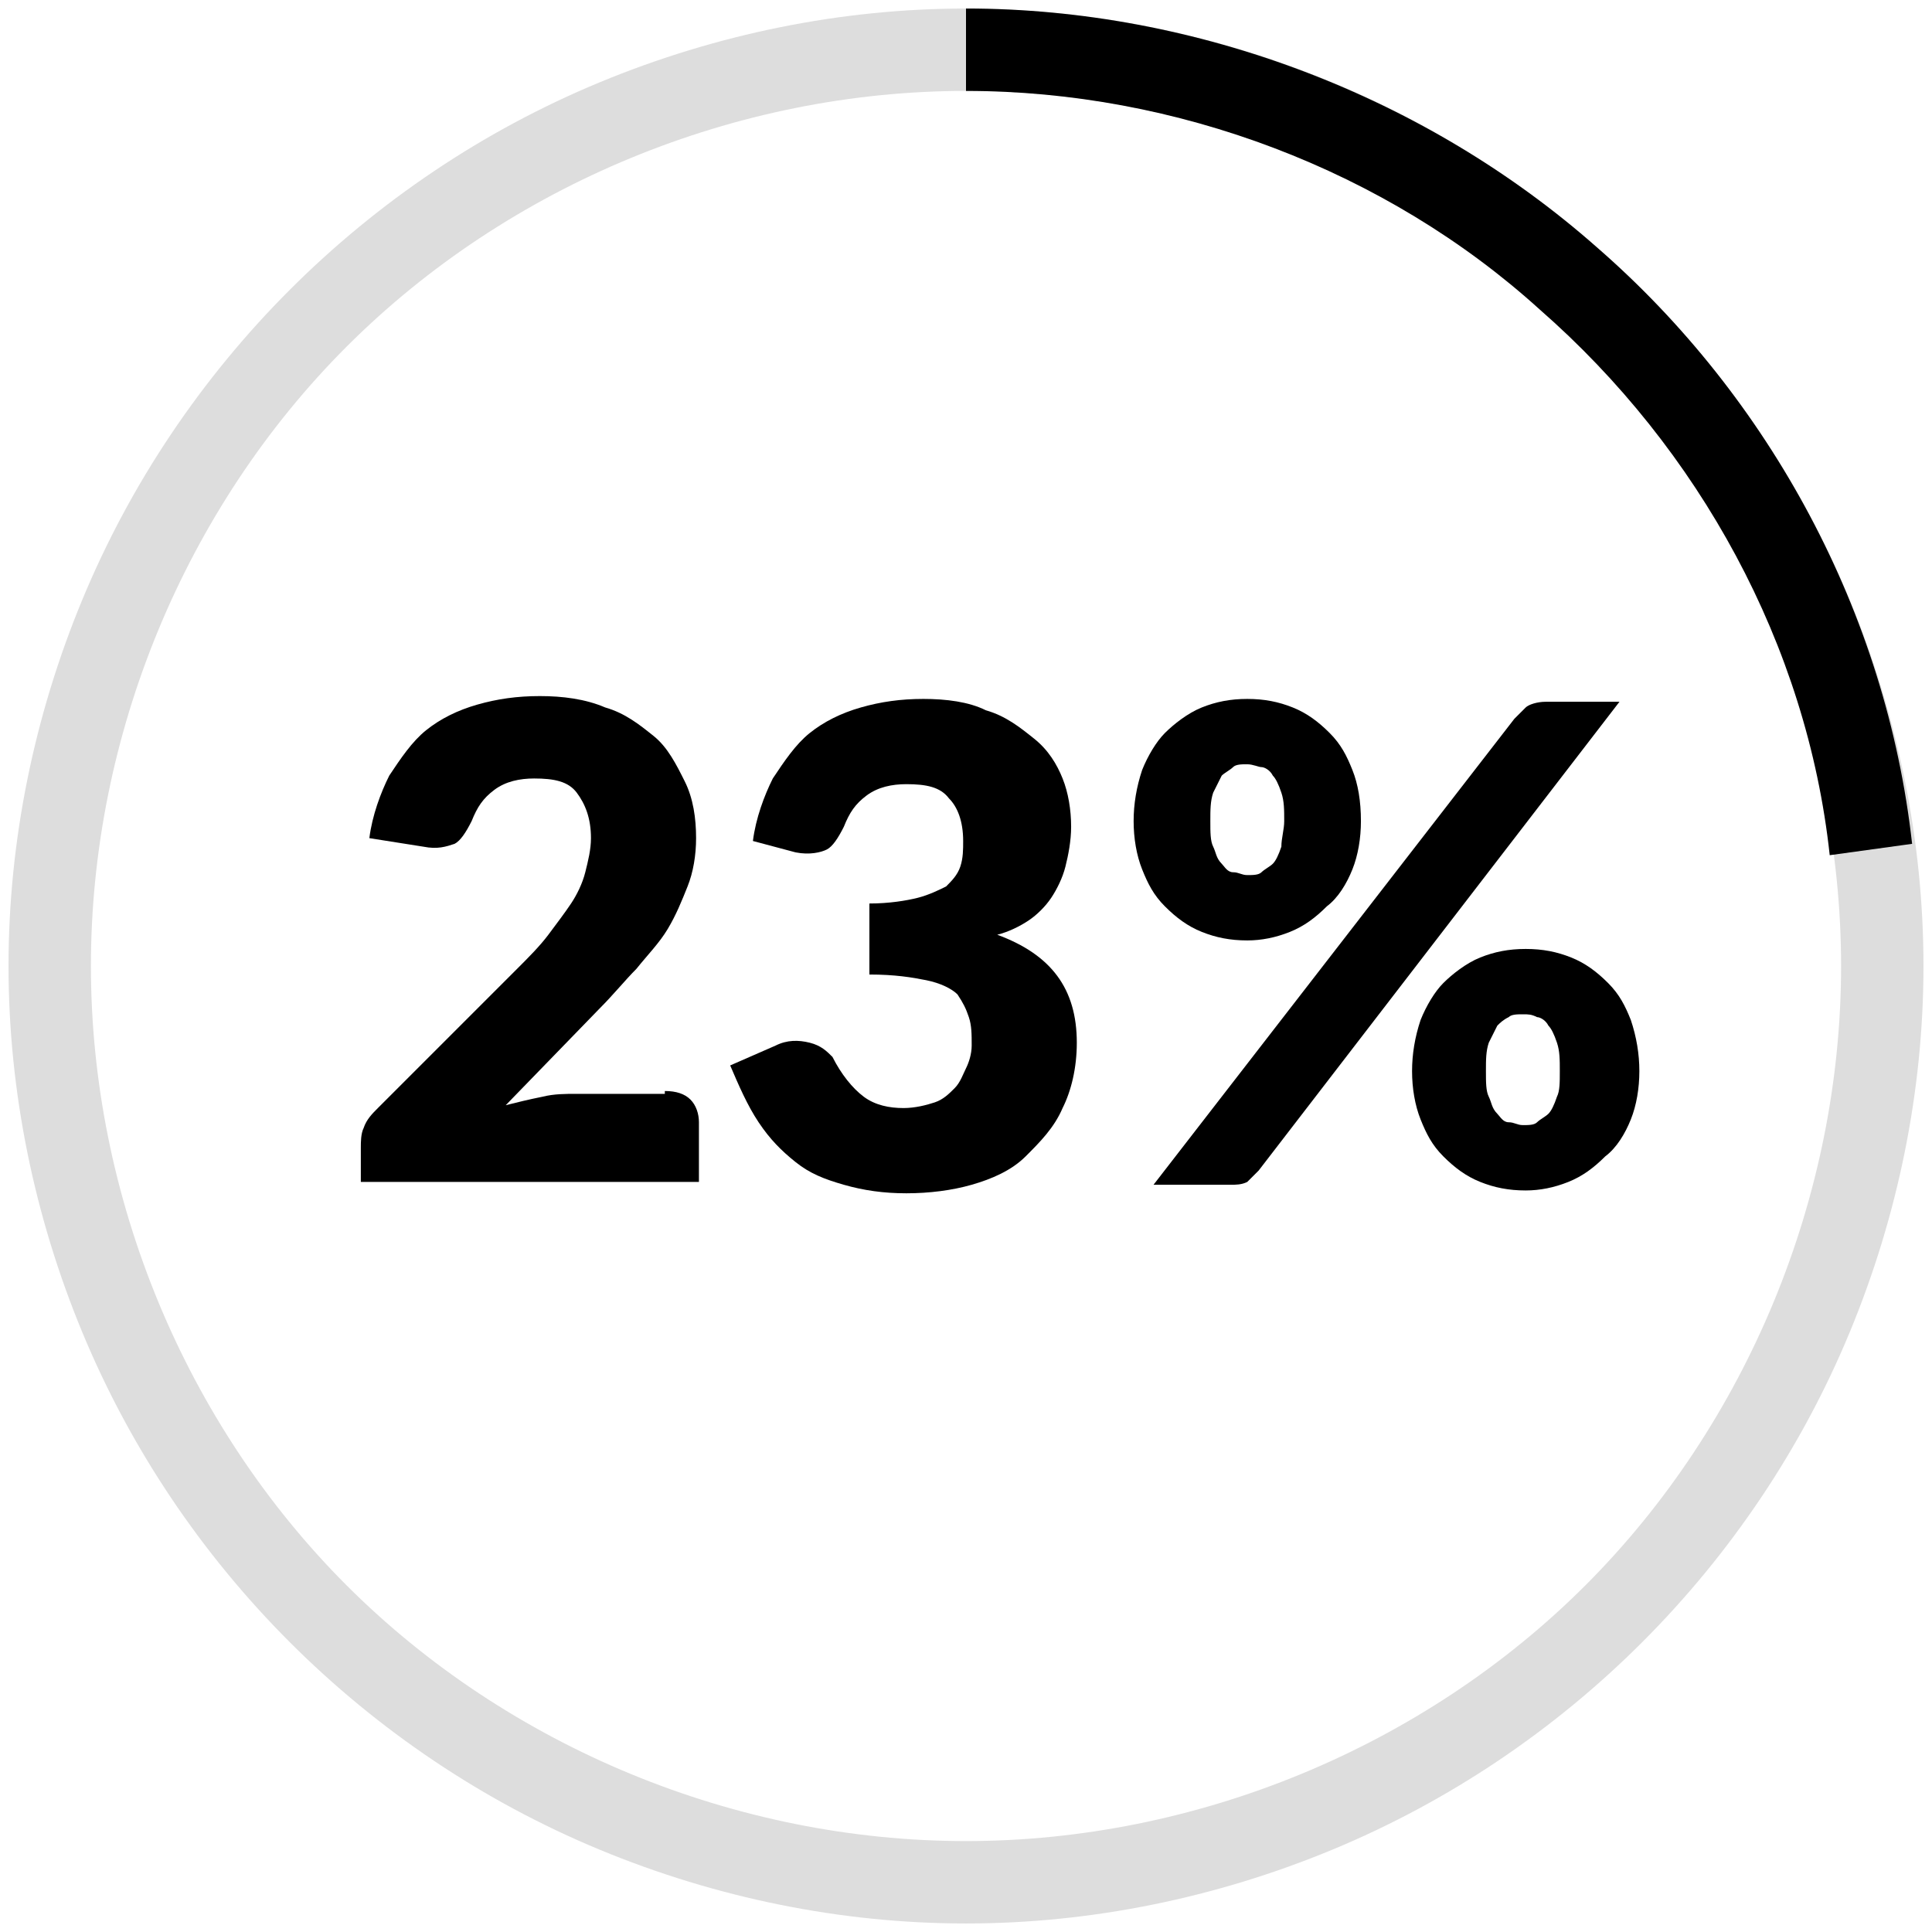
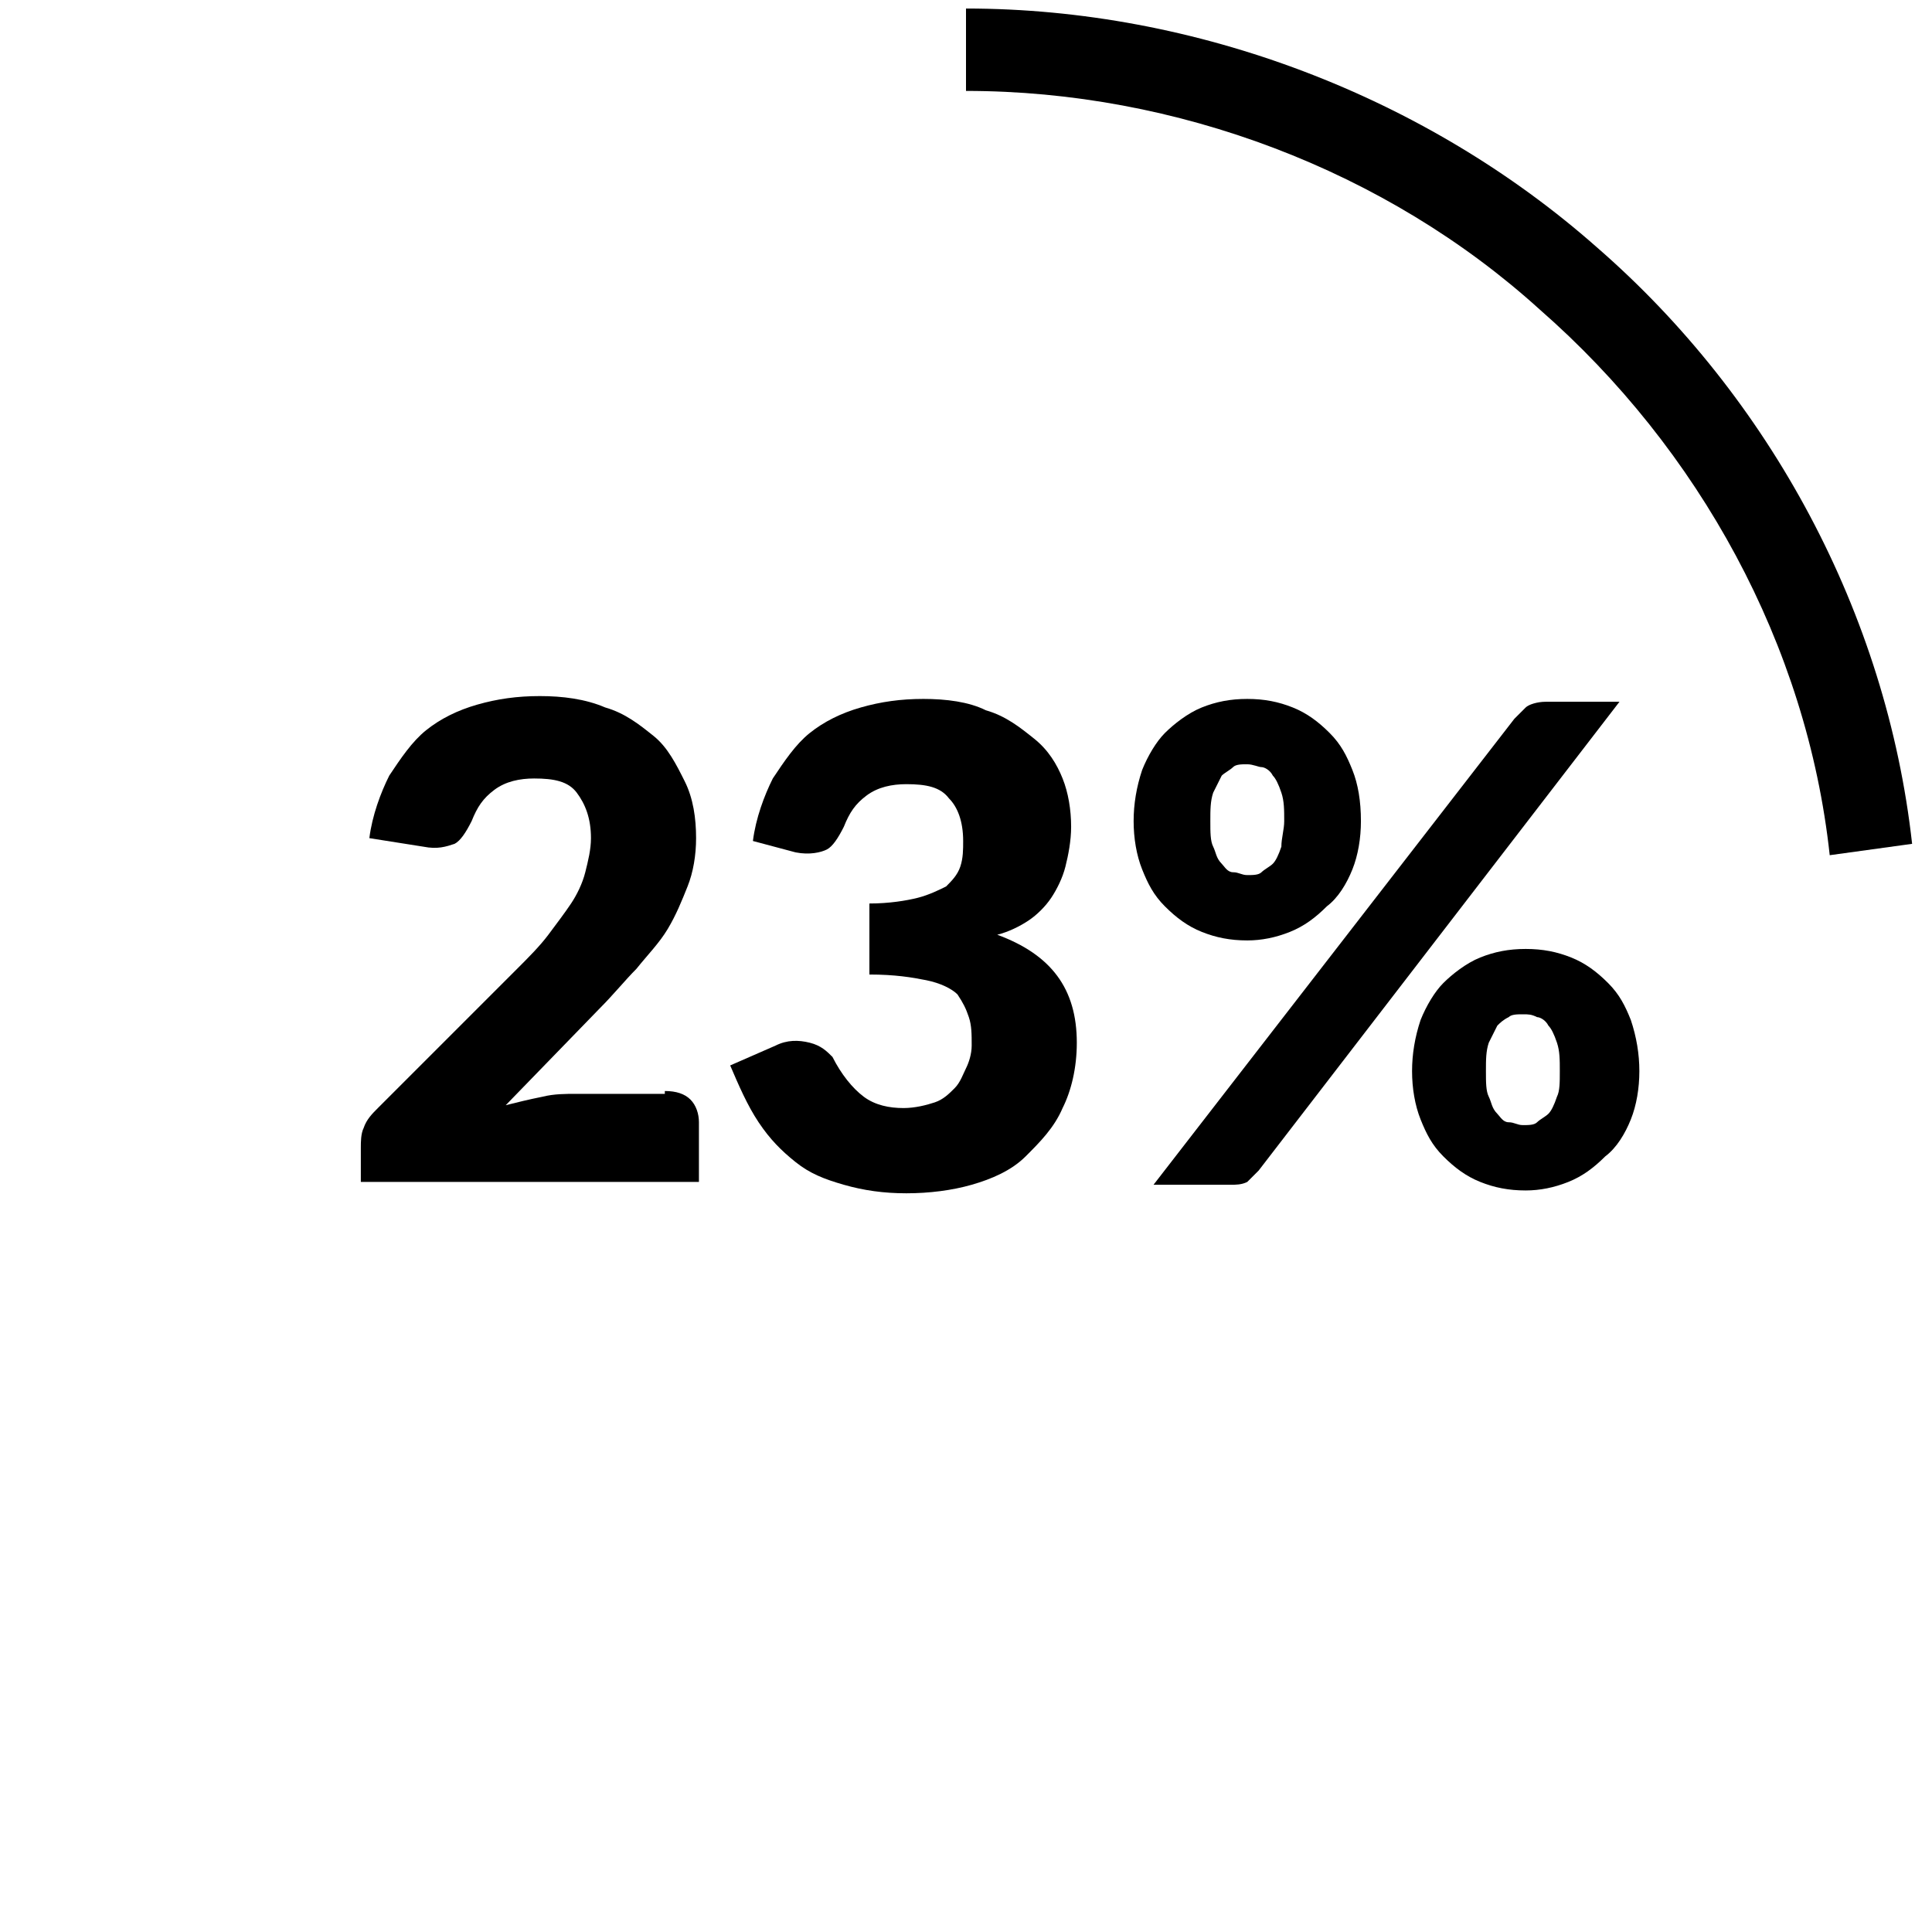
<svg xmlns="http://www.w3.org/2000/svg" version="1.1" x="0px" y="0px" viewBox="0 0 68 68" style="enable-background:new 0 0 68 68;" xml:space="preserve">
  <style type="text/css">
	.st0{fill-rule:evenodd;clip-rule:evenodd;fill:#DDDDDD;}
	.st1{fill-rule:evenodd;clip-rule:evenodd;}
	.st2{fill:#DDDDDD;}
	.st3{fill:#FFFFFF;}
</style>
  <g id="_x32_3">
    <g>
      <g>
-         <path class="st0" d="M34,0.3c4.4,0,8.8,0.9,12.9,2.6c4.1,1.7,7.8,4.2,10.9,7.3c3.1,3.1,5.6,6.8,7.3,10.9     c1.7,4.1,2.6,8.5,2.6,12.9c0,4.4-0.9,8.8-2.6,12.9c-1.7,4.1-4.2,7.8-7.3,10.9c-3.1,3.1-6.8,5.6-10.9,7.3     c-4.1,1.7-8.5,2.6-12.9,2.6c-4.4,0-8.8-0.9-12.9-2.6c-4.1-1.7-7.8-4.2-10.9-7.3C7.1,54.7,4.6,51,2.9,46.9     C1.2,42.8,0.3,38.4,0.3,34c0-4.4,0.9-8.8,2.6-12.9c1.7-4.1,4.2-7.8,7.3-10.9c3.1-3.1,6.8-5.6,10.9-7.3C25.2,1.2,29.6,0.3,34,0.3     v2.9c-8.1,0-16.1,3.3-21.8,9c-5.7,5.7-9,13.7-9,21.8c0,8.1,3.3,16.1,9,21.8c5.7,5.7,13.7,9,21.8,9c8.1,0,16.1-3.3,21.8-9     c5.7-5.7,9-13.7,9-21.8c0-8.1-3.3-16.1-9-21.8c-5.7-5.7-13.7-9-21.8-9V0.3z" />
        <path class="st1" d="M34,0.3c8.1,0,16.2,3.1,22.2,8.4c6.1,5.3,10.2,12.9,11.1,21l-2.9,0.4c-0.8-7.4-4.6-14.3-10.2-19.2     C48.8,6,41.4,3.2,34,3.2V0.3z" />
      </g>
      <g>
        <path d="M23.4,38.4c0.4,0,0.7,0.1,0.9,0.3c0.2,0.2,0.3,0.5,0.3,0.8v2.1H12.7v-1.2c0-0.2,0-0.5,0.1-0.7c0.1-0.3,0.3-0.5,0.5-0.7     l4.9-4.9c0.4-0.4,0.8-0.8,1.1-1.2c0.3-0.4,0.6-0.8,0.8-1.1s0.4-0.7,0.5-1.1c0.1-0.4,0.2-0.8,0.2-1.2c0-0.7-0.2-1.2-0.5-1.6     s-0.8-0.5-1.5-0.5c-0.5,0-1,0.1-1.4,0.4c-0.4,0.3-0.6,0.6-0.8,1.1c-0.2,0.4-0.4,0.7-0.6,0.8c-0.3,0.1-0.6,0.2-1.1,0.1l-1.9-0.3     c0.1-0.8,0.4-1.6,0.7-2.2c0.4-0.6,0.8-1.2,1.3-1.6c0.5-0.4,1.1-0.7,1.8-0.9c0.7-0.2,1.4-0.3,2.2-0.3c0.8,0,1.6,0.1,2.3,0.4     c0.7,0.2,1.2,0.6,1.7,1s0.8,1,1.1,1.6c0.3,0.6,0.4,1.3,0.4,2c0,0.6-0.1,1.2-0.3,1.7c-0.2,0.5-0.4,1-0.7,1.5     c-0.3,0.5-0.7,0.9-1.1,1.4c-0.4,0.4-0.8,0.9-1.3,1.4l-3.3,3.4c0.4-0.1,0.8-0.2,1.3-0.3c0.4-0.1,0.8-0.1,1.2-0.1H23.4z" />
        <path d="M26.5,29.6c0.1-0.8,0.4-1.6,0.7-2.2c0.4-0.6,0.8-1.2,1.3-1.6c0.5-0.4,1.1-0.7,1.8-0.9c0.7-0.2,1.4-0.3,2.2-0.3     c0.8,0,1.6,0.1,2.2,0.4c0.7,0.2,1.2,0.6,1.7,1c0.5,0.4,0.8,0.9,1,1.4c0.2,0.5,0.3,1.1,0.3,1.7c0,0.5-0.1,1-0.2,1.4     c-0.1,0.4-0.3,0.8-0.5,1.1c-0.2,0.3-0.5,0.6-0.8,0.8c-0.3,0.2-0.7,0.4-1.1,0.5c1.9,0.7,2.8,1.9,2.8,3.8c0,0.9-0.2,1.7-0.5,2.3     c-0.3,0.7-0.8,1.2-1.3,1.7s-1.2,0.8-1.9,1c-0.7,0.2-1.5,0.3-2.3,0.3c-0.8,0-1.5-0.1-2.2-0.3s-1.2-0.4-1.7-0.8     c-0.5-0.4-0.9-0.8-1.3-1.4c-0.4-0.6-0.7-1.3-1-2l1.6-0.7c0.4-0.2,0.8-0.2,1.2-0.1c0.4,0.1,0.6,0.3,0.8,0.5     c0.3,0.6,0.7,1.1,1.1,1.4s0.9,0.4,1.4,0.4c0.4,0,0.8-0.1,1.1-0.2c0.3-0.1,0.5-0.3,0.7-0.5s0.3-0.5,0.4-0.7s0.2-0.5,0.2-0.8     c0-0.4,0-0.7-0.1-1c-0.1-0.3-0.2-0.5-0.4-0.8c-0.2-0.2-0.6-0.4-1.1-0.5s-1.1-0.2-2-0.2v-2.5c0.7,0,1.3-0.1,1.7-0.2s0.8-0.3,1-0.4     c0.2-0.2,0.4-0.4,0.5-0.7c0.1-0.3,0.1-0.6,0.1-0.9c0-0.7-0.2-1.2-0.5-1.5c-0.3-0.4-0.8-0.5-1.5-0.5c-0.5,0-1,0.1-1.4,0.4     c-0.4,0.3-0.6,0.6-0.8,1.1c-0.2,0.4-0.4,0.7-0.6,0.8s-0.6,0.2-1.1,0.1L26.5,29.6z" />
        <path d="M47.9,28.9c0,0.6-0.1,1.2-0.3,1.7c-0.2,0.5-0.5,1-0.9,1.3c-0.4,0.4-0.8,0.7-1.3,0.9c-0.5,0.2-1,0.3-1.5,0.3     c-0.6,0-1.1-0.1-1.6-0.3c-0.5-0.2-0.9-0.5-1.3-0.9s-0.6-0.8-0.8-1.3c-0.2-0.5-0.3-1.1-0.3-1.7c0-0.6,0.1-1.2,0.3-1.8     c0.2-0.5,0.5-1,0.8-1.3s0.8-0.7,1.3-0.9c0.5-0.2,1-0.3,1.6-0.3s1.1,0.1,1.6,0.3c0.5,0.2,0.9,0.5,1.3,0.9c0.4,0.4,0.6,0.8,0.8,1.3     C47.8,27.6,47.9,28.2,47.9,28.9z M53.3,25.3c0.1-0.1,0.3-0.3,0.4-0.4s0.4-0.2,0.7-0.2H57L44.3,41.2c-0.1,0.1-0.3,0.3-0.4,0.4     c-0.2,0.1-0.4,0.1-0.6,0.1h-2.7L53.3,25.3z M45.2,28.9c0-0.4,0-0.7-0.1-1c-0.1-0.3-0.2-0.5-0.3-0.6c-0.1-0.2-0.3-0.3-0.4-0.3     s-0.3-0.1-0.5-0.1c-0.2,0-0.4,0-0.5,0.1s-0.3,0.2-0.4,0.3c-0.1,0.2-0.2,0.4-0.3,0.6c-0.1,0.3-0.1,0.6-0.1,1c0,0.4,0,0.7,0.1,0.9     c0.1,0.2,0.1,0.4,0.3,0.6c0.1,0.1,0.2,0.3,0.4,0.3s0.3,0.1,0.5,0.1c0.2,0,0.4,0,0.5-0.1s0.3-0.2,0.4-0.3c0.1-0.1,0.2-0.3,0.3-0.6     C45.1,29.5,45.2,29.2,45.2,28.9z M57.7,37.7c0,0.6-0.1,1.2-0.3,1.7c-0.2,0.5-0.5,1-0.9,1.3c-0.4,0.4-0.8,0.7-1.3,0.9     c-0.5,0.2-1,0.3-1.5,0.3c-0.6,0-1.1-0.1-1.6-0.3c-0.5-0.2-0.9-0.5-1.3-0.9s-0.6-0.8-0.8-1.3c-0.2-0.5-0.3-1.1-0.3-1.7     c0-0.6,0.1-1.2,0.3-1.8c0.2-0.5,0.5-1,0.8-1.3s0.8-0.7,1.3-0.9c0.5-0.2,1-0.3,1.6-0.3c0.6,0,1.1,0.1,1.6,0.3     c0.5,0.2,0.9,0.5,1.3,0.9s0.6,0.8,0.8,1.3C57.6,36.5,57.7,37.1,57.7,37.7z M54.9,37.7c0-0.4,0-0.7-0.1-1     c-0.1-0.3-0.2-0.5-0.3-0.6c-0.1-0.2-0.3-0.3-0.4-0.3c-0.2-0.1-0.3-0.1-0.5-0.1c-0.2,0-0.4,0-0.5,0.1c-0.2,0.1-0.3,0.2-0.4,0.3     c-0.1,0.2-0.2,0.4-0.3,0.6c-0.1,0.3-0.1,0.6-0.1,1c0,0.4,0,0.7,0.1,0.9c0.1,0.2,0.1,0.4,0.3,0.6c0.1,0.1,0.2,0.3,0.4,0.3     s0.3,0.1,0.5,0.1c0.2,0,0.4,0,0.5-0.1s0.3-0.2,0.4-0.3c0.1-0.1,0.2-0.3,0.3-0.6C54.9,38.4,54.9,38.1,54.9,37.7z" />
      </g>
    </g>
  </g>
  <g id="_x31__of_6_1_">
</g>
  <g id="_x39_0">
</g>
  <g id="_x31_960">
</g>
  <g id="_x34__of_5_1_">
</g>
  <g id="_x32_nd">
</g>
  <g id="Guns">
</g>
  <g id="_x37_7">
</g>
  <g id="_x38_6">
</g>
</svg>